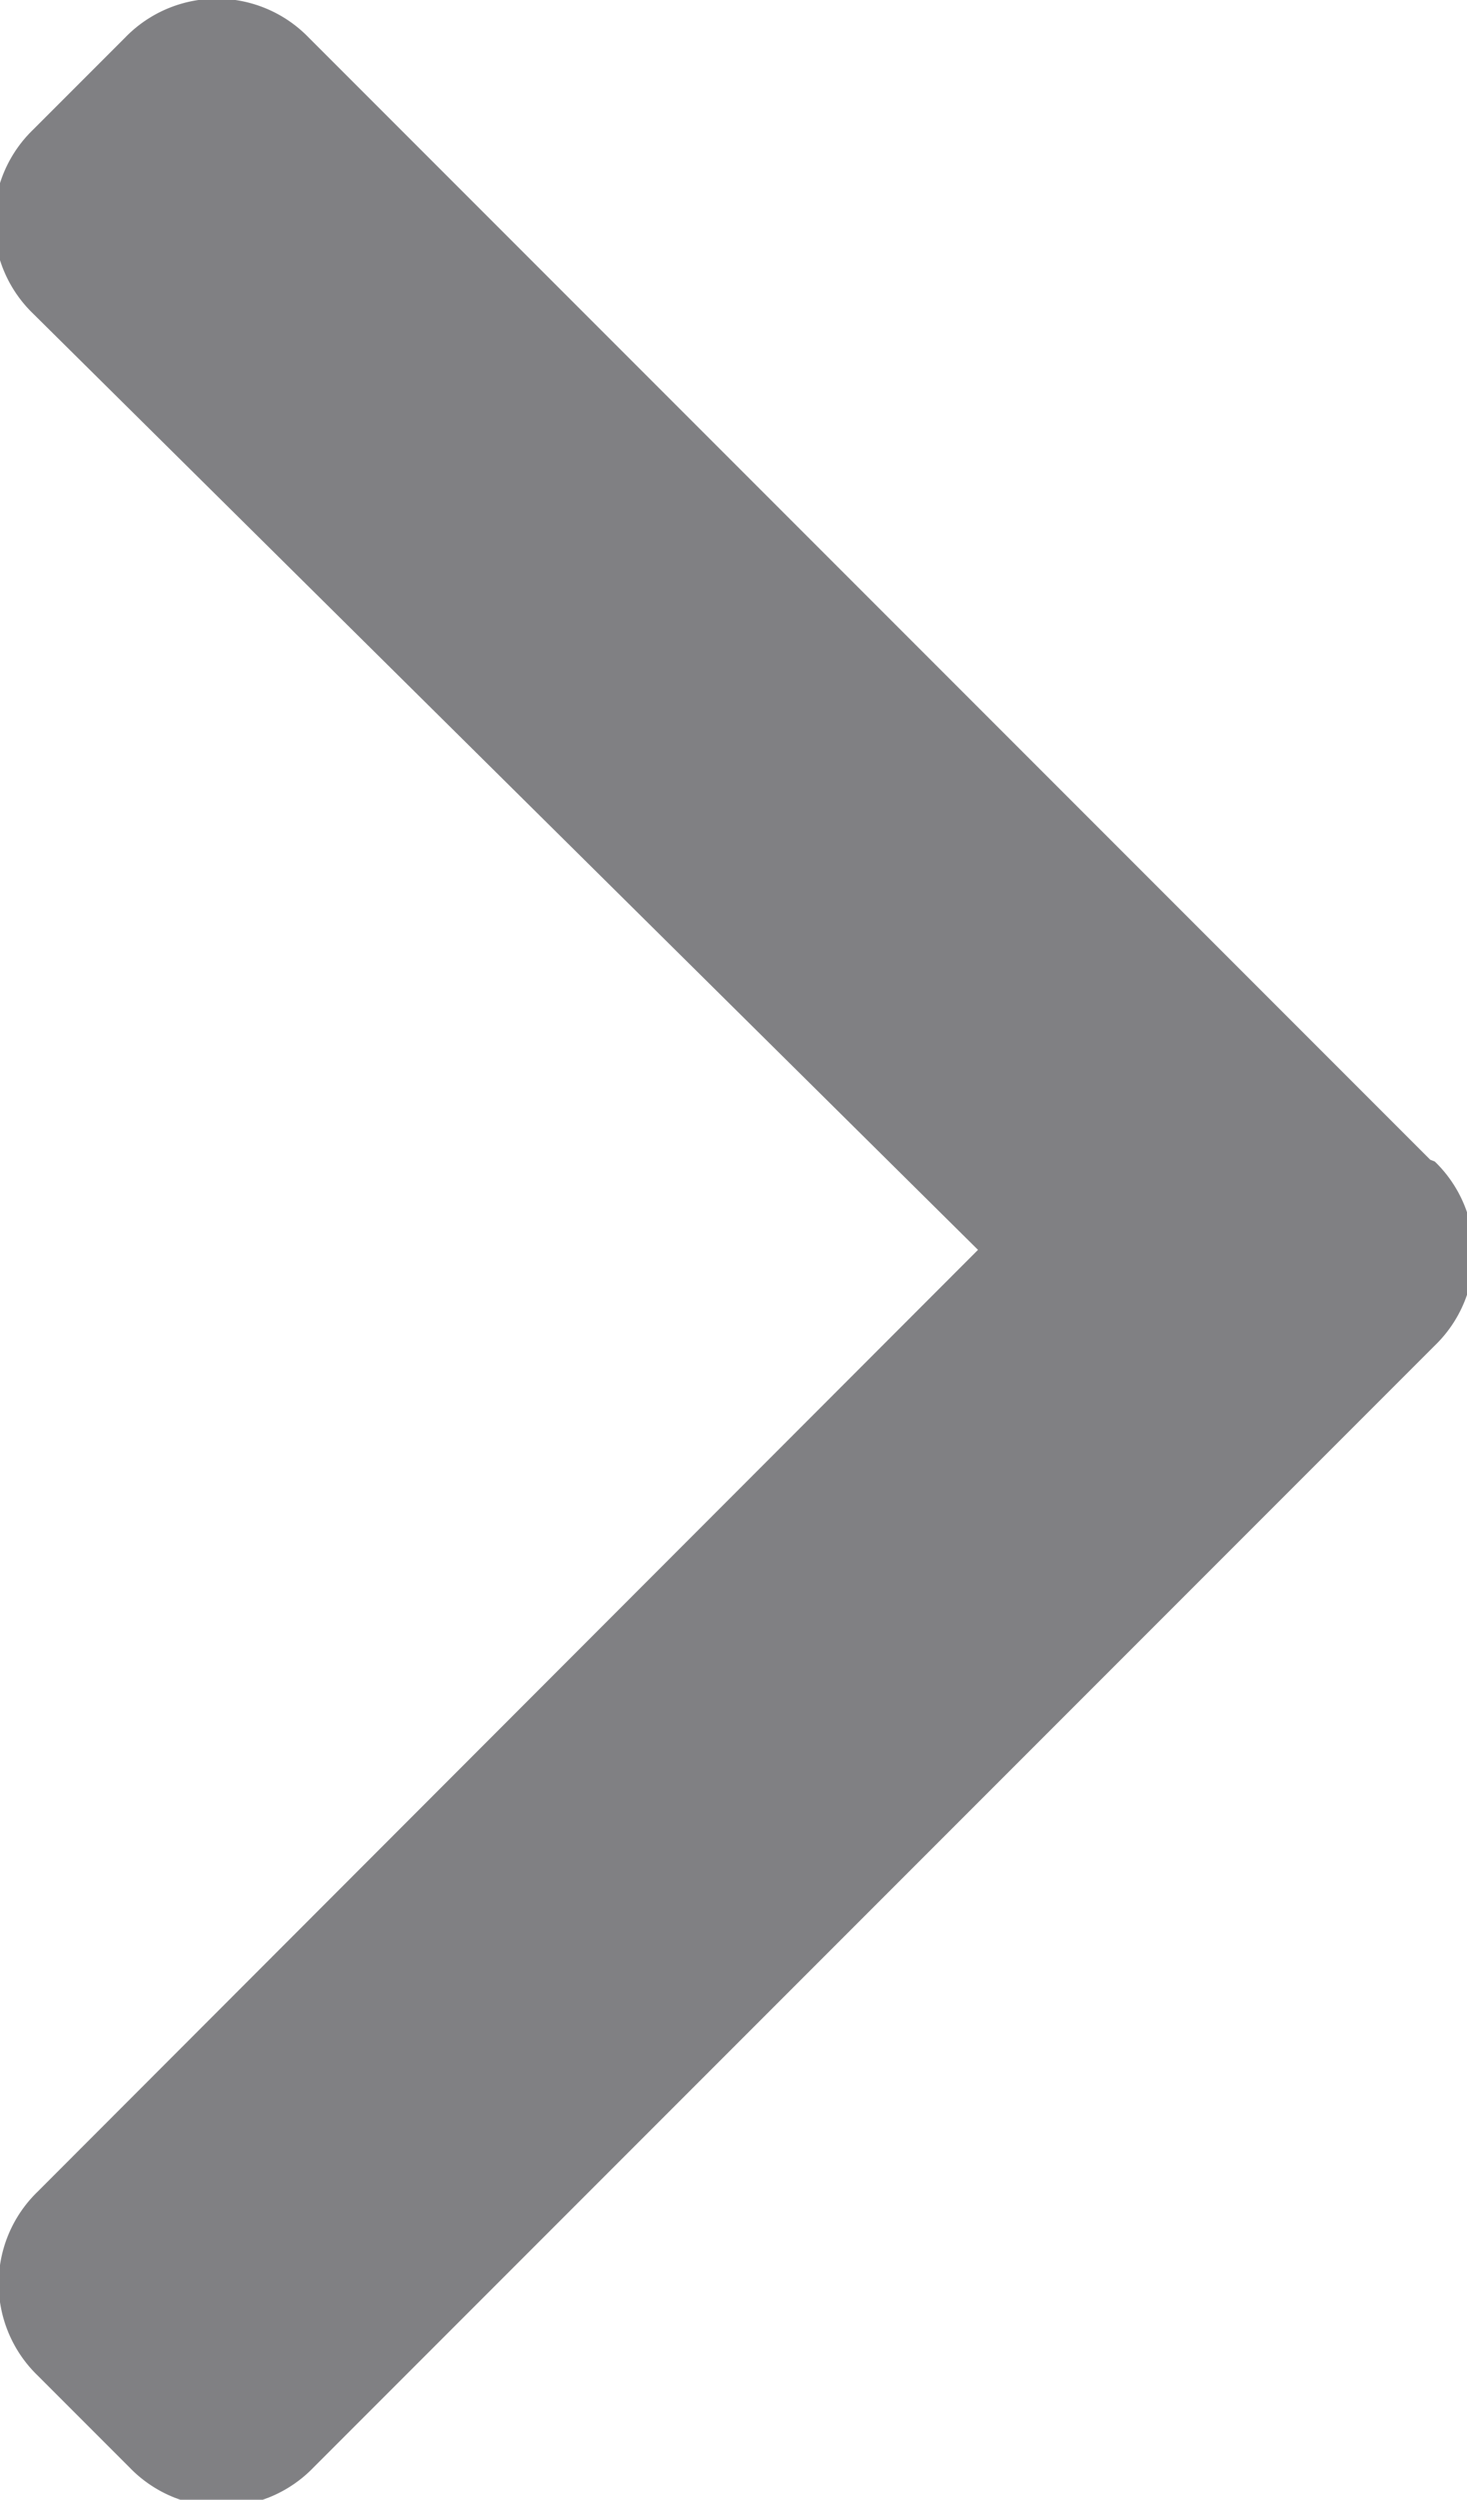
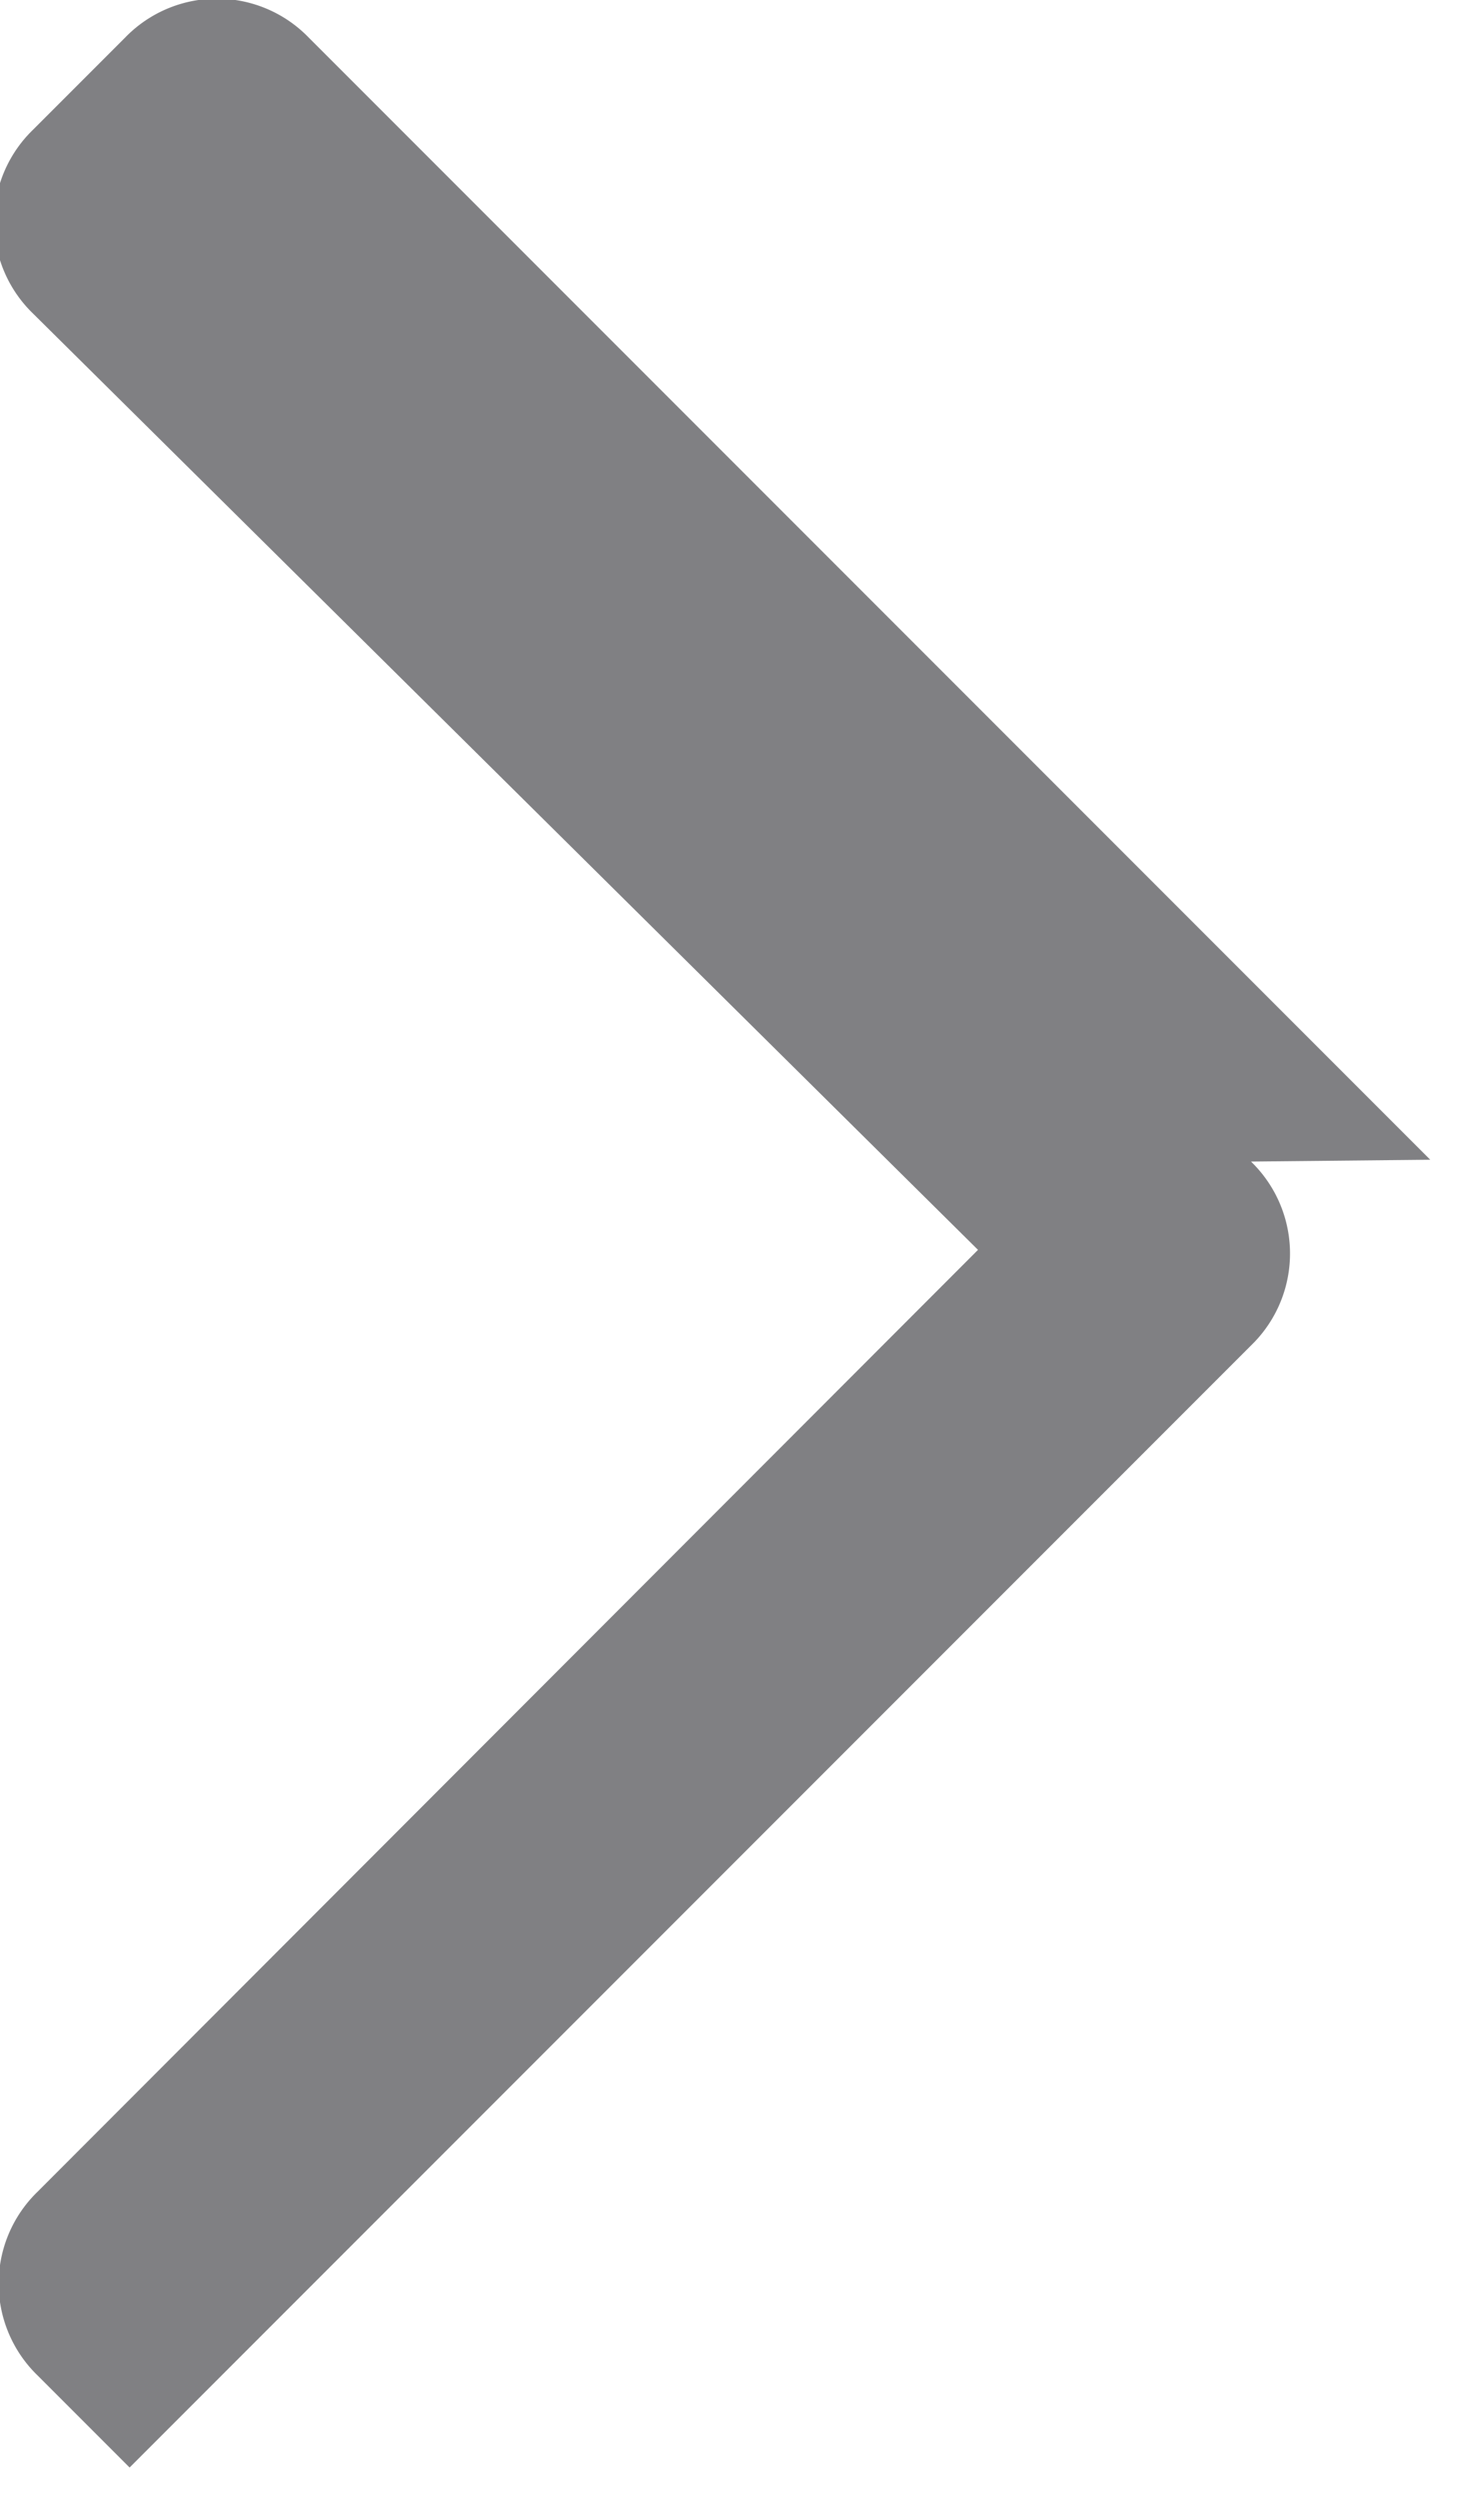
<svg xmlns="http://www.w3.org/2000/svg" viewBox="0 0 15.96 27.18">
  <defs>
    <style>.cls-1{fill:#808083;}</style>
  </defs>
  <title>next</title>
  <g id="Layer_2" data-name="Layer 2">
    <g id="Layer_1-2" data-name="Layer 1">
-       <path class="cls-1" d="M15.56,12.61,3.36.41a1.39,1.39,0,0,0-2,0l-1,1a1.39,1.39,0,0,0,0,2L10.64,13.59.41,23.83a1.39,1.39,0,0,0,0,2l1,1a1.39,1.39,0,0,0,2,0l12.2-12.2a1.39,1.39,0,0,0,0-2Zm0,0" />
+       <path class="cls-1" d="M15.56,12.61,3.36.41a1.39,1.39,0,0,0-2,0l-1,1a1.39,1.39,0,0,0,0,2L10.64,13.59.41,23.83a1.39,1.39,0,0,0,0,2l1,1l12.2-12.2a1.39,1.39,0,0,0,0-2Zm0,0" />
    </g>
  </g>
</svg>